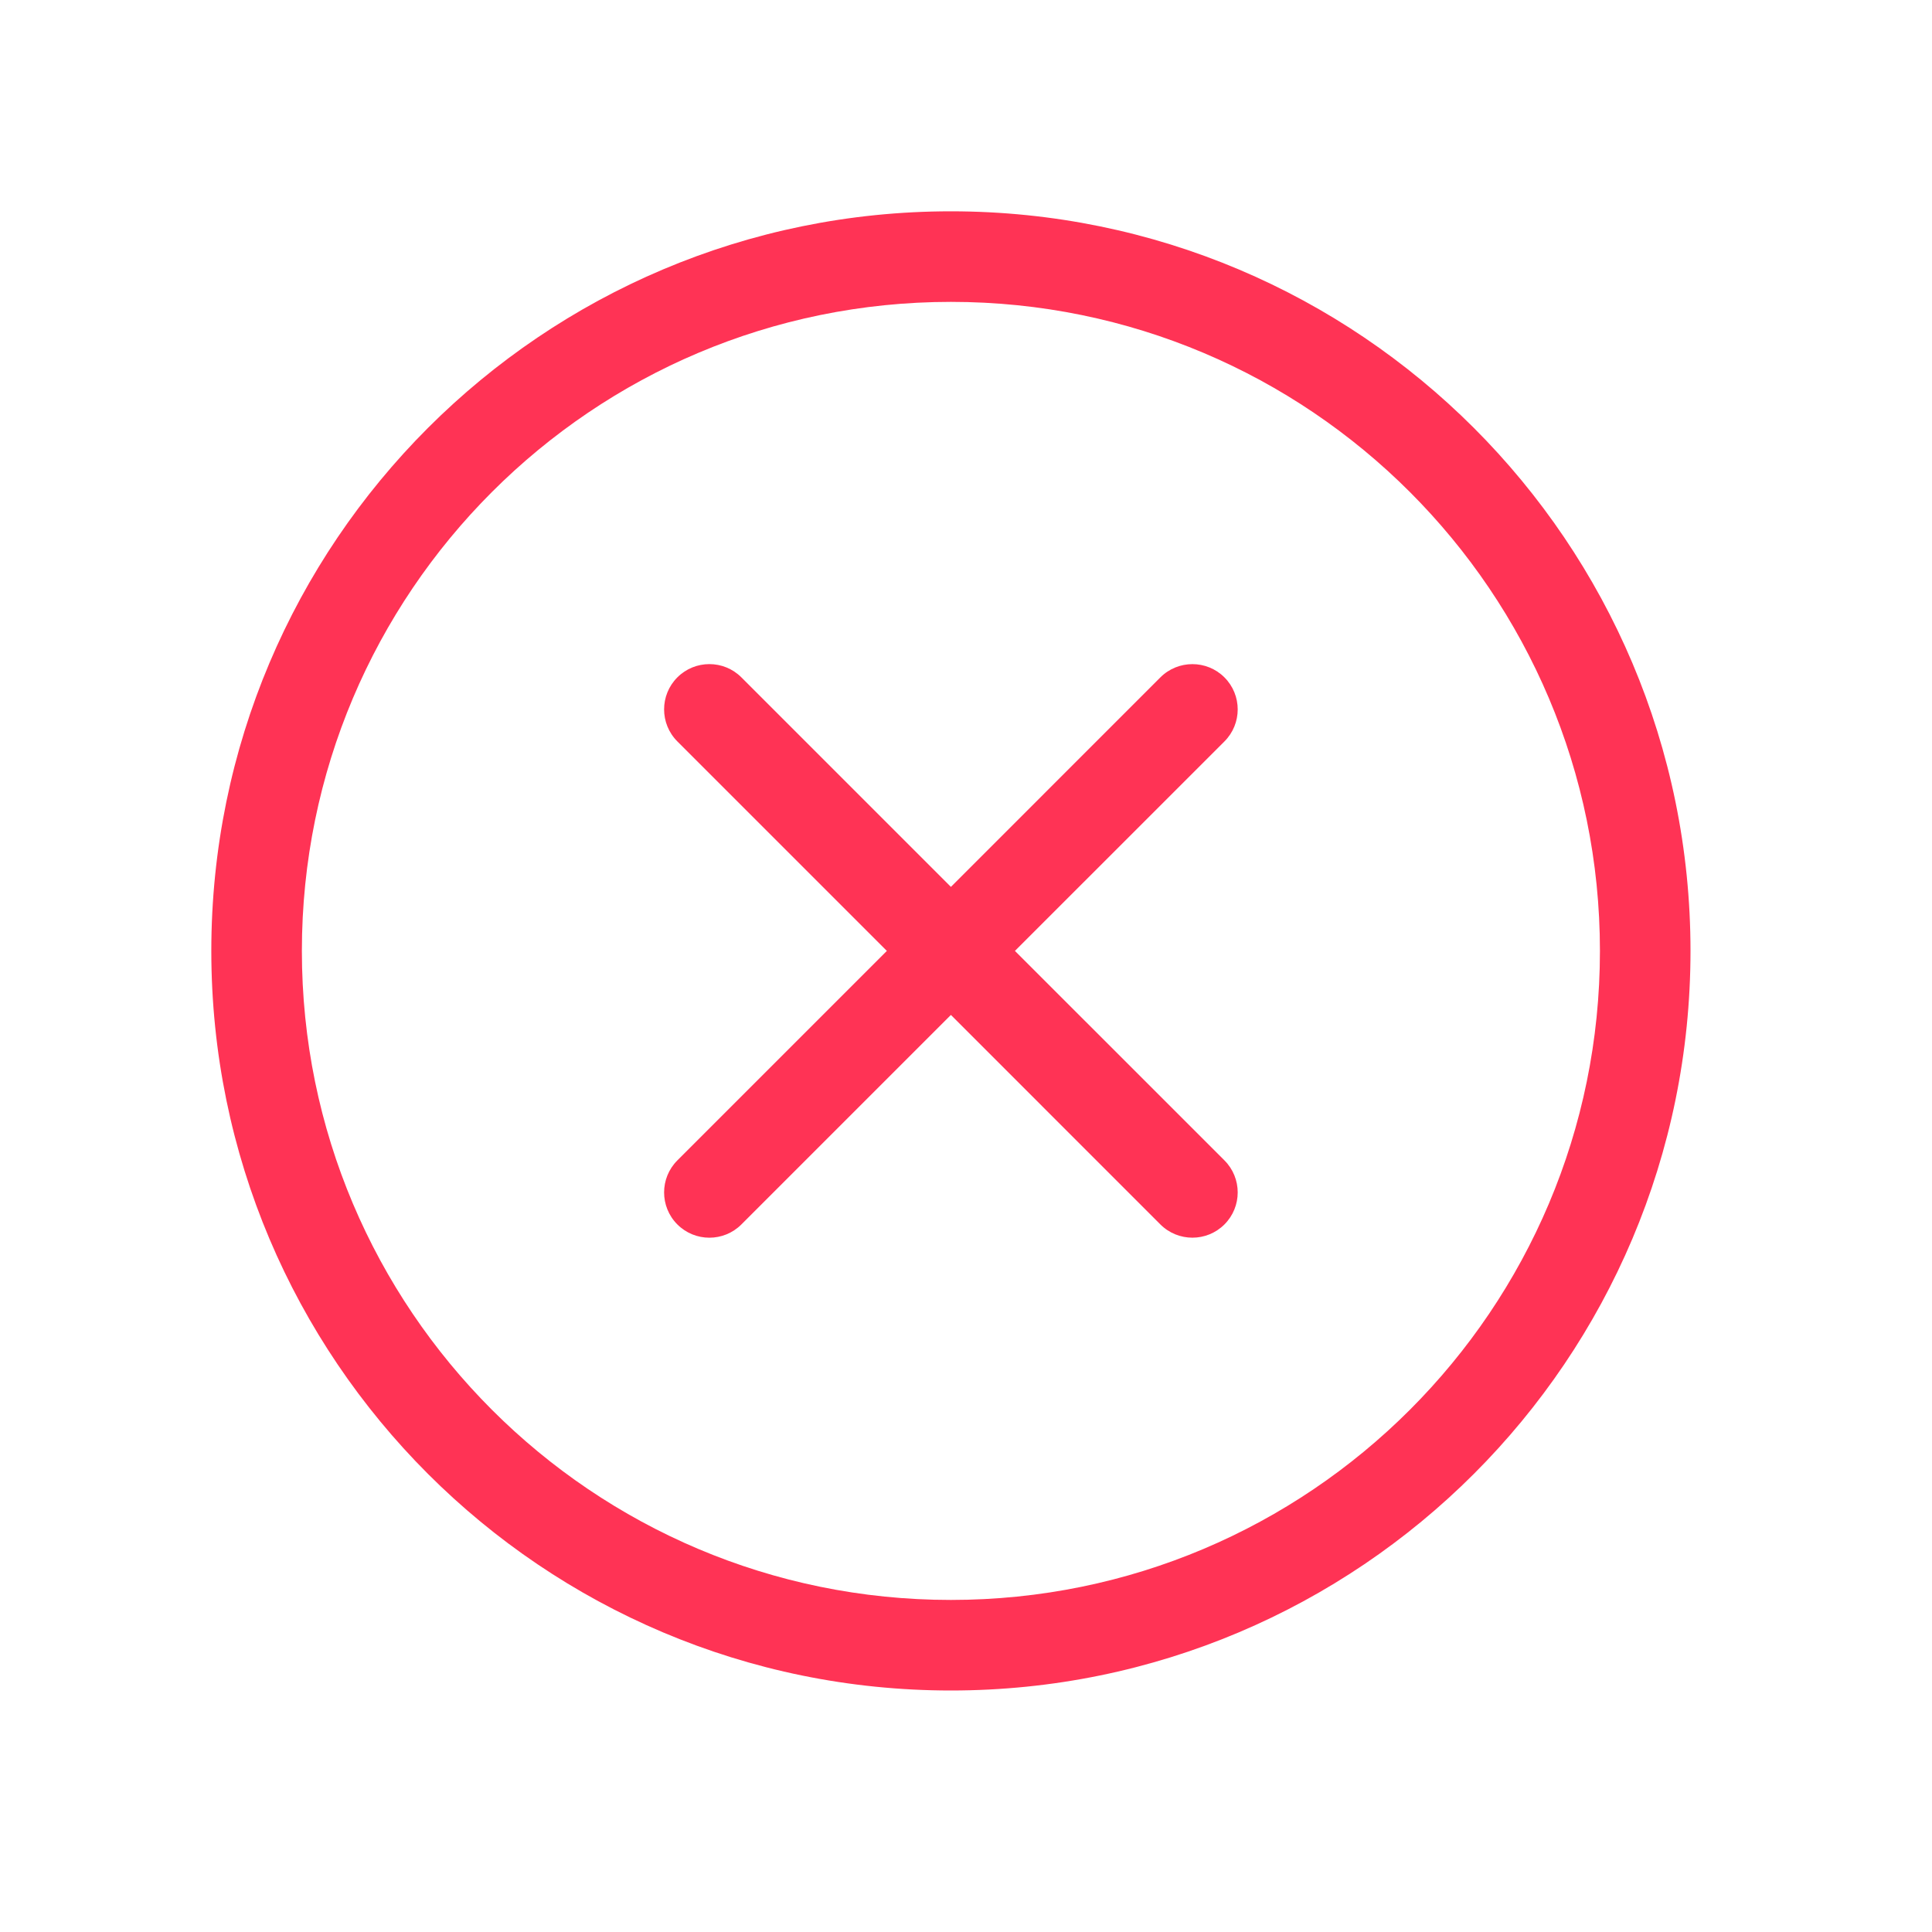
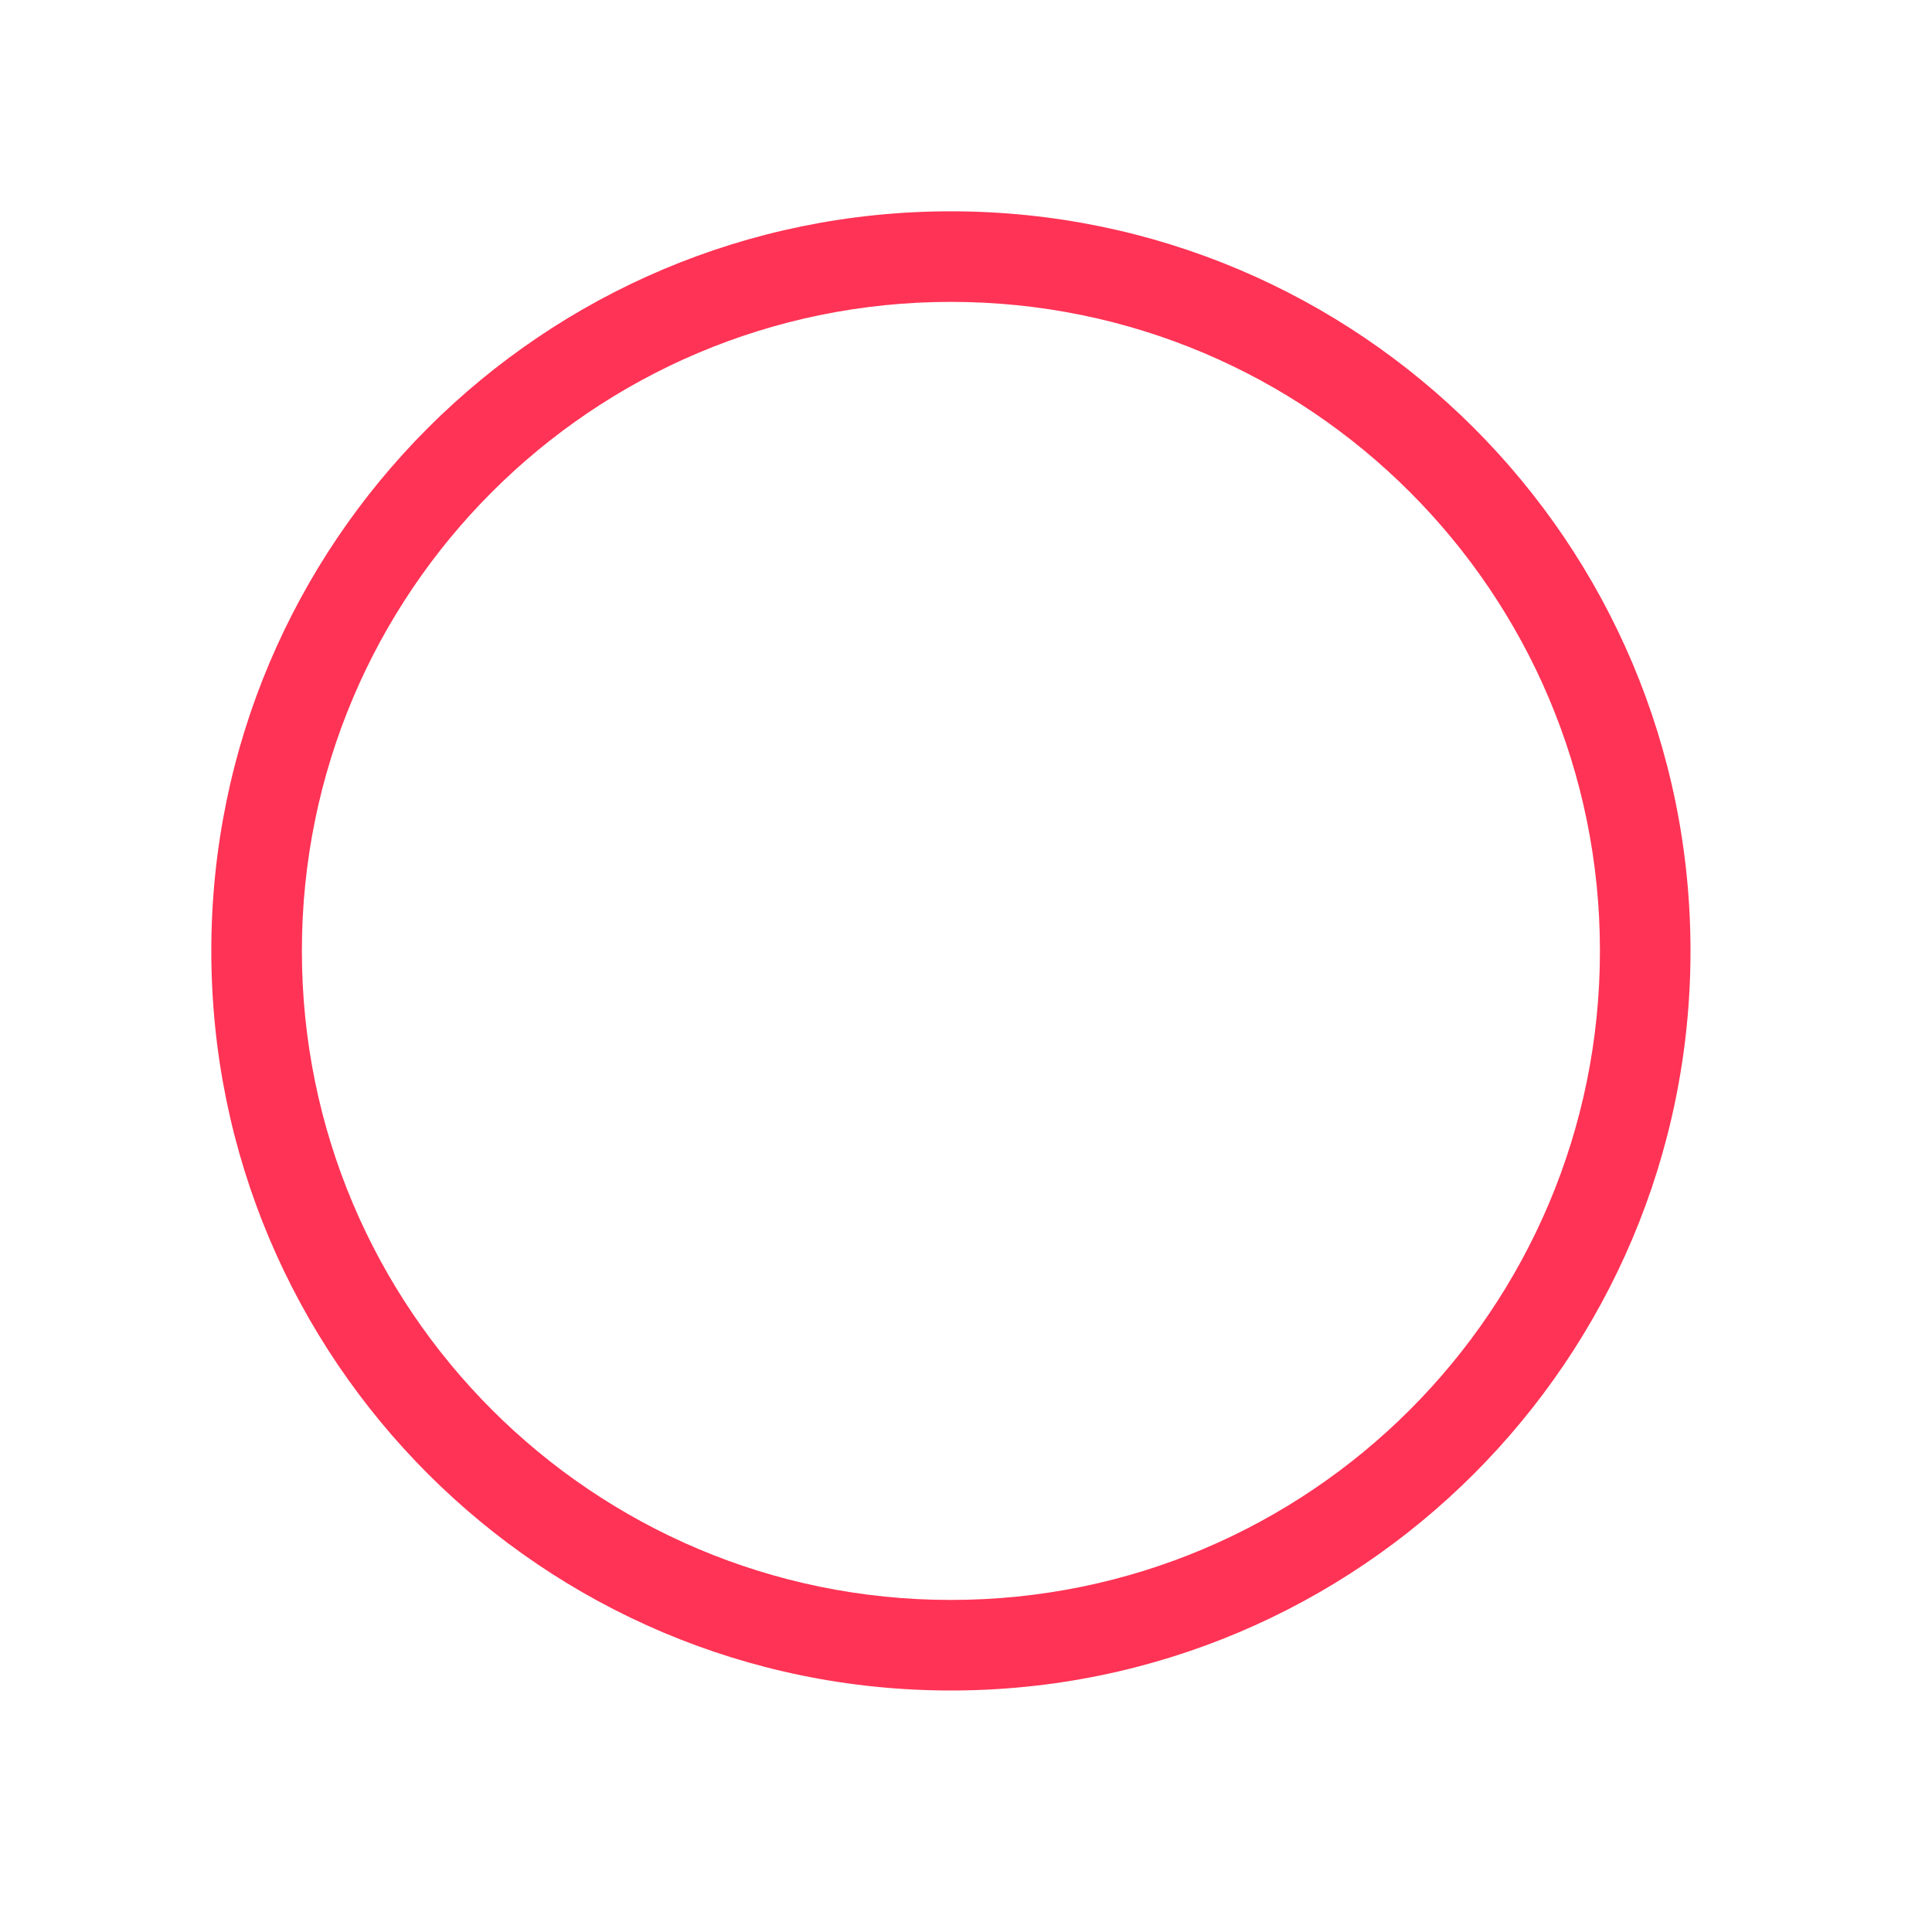
<svg xmlns="http://www.w3.org/2000/svg" width="64" height="64" viewBox="0 0 64 64" fill="none">
-   <path d="M40.561 22.439C41.147 23.025 41.147 23.975 40.561 24.561L33.621 31.5L40.561 38.439C41.147 39.025 41.147 39.975 40.561 40.561C39.975 41.146 39.025 41.146 38.439 40.561L31.5 33.621L24.56 40.561C23.974 41.147 23.024 41.147 22.438 40.561C21.853 39.975 21.853 39.026 22.438 38.44L29.378 31.5L22.438 24.56C21.853 23.974 21.853 23.025 22.438 22.439C23.024 21.853 23.974 21.853 24.56 22.439L31.5 29.379L38.439 22.439C39.025 21.854 39.975 21.854 40.561 22.439Z" fill="#FF3355" />
  <path fill-rule="evenodd" clip-rule="evenodd" d="M7 31.5C7 17.969 17.969 7 31.5 7C45.031 7 56 17.969 56 31.5C56 45.031 45.031 56 31.5 56C17.969 56 7 45.031 7 31.5ZM31.5 10C19.626 10 10 19.626 10 31.5C10 43.374 19.626 53 31.5 53C43.374 53 53 43.374 53 31.5C53 19.626 43.374 10 31.5 10Z" fill="#FF3355" />
</svg>